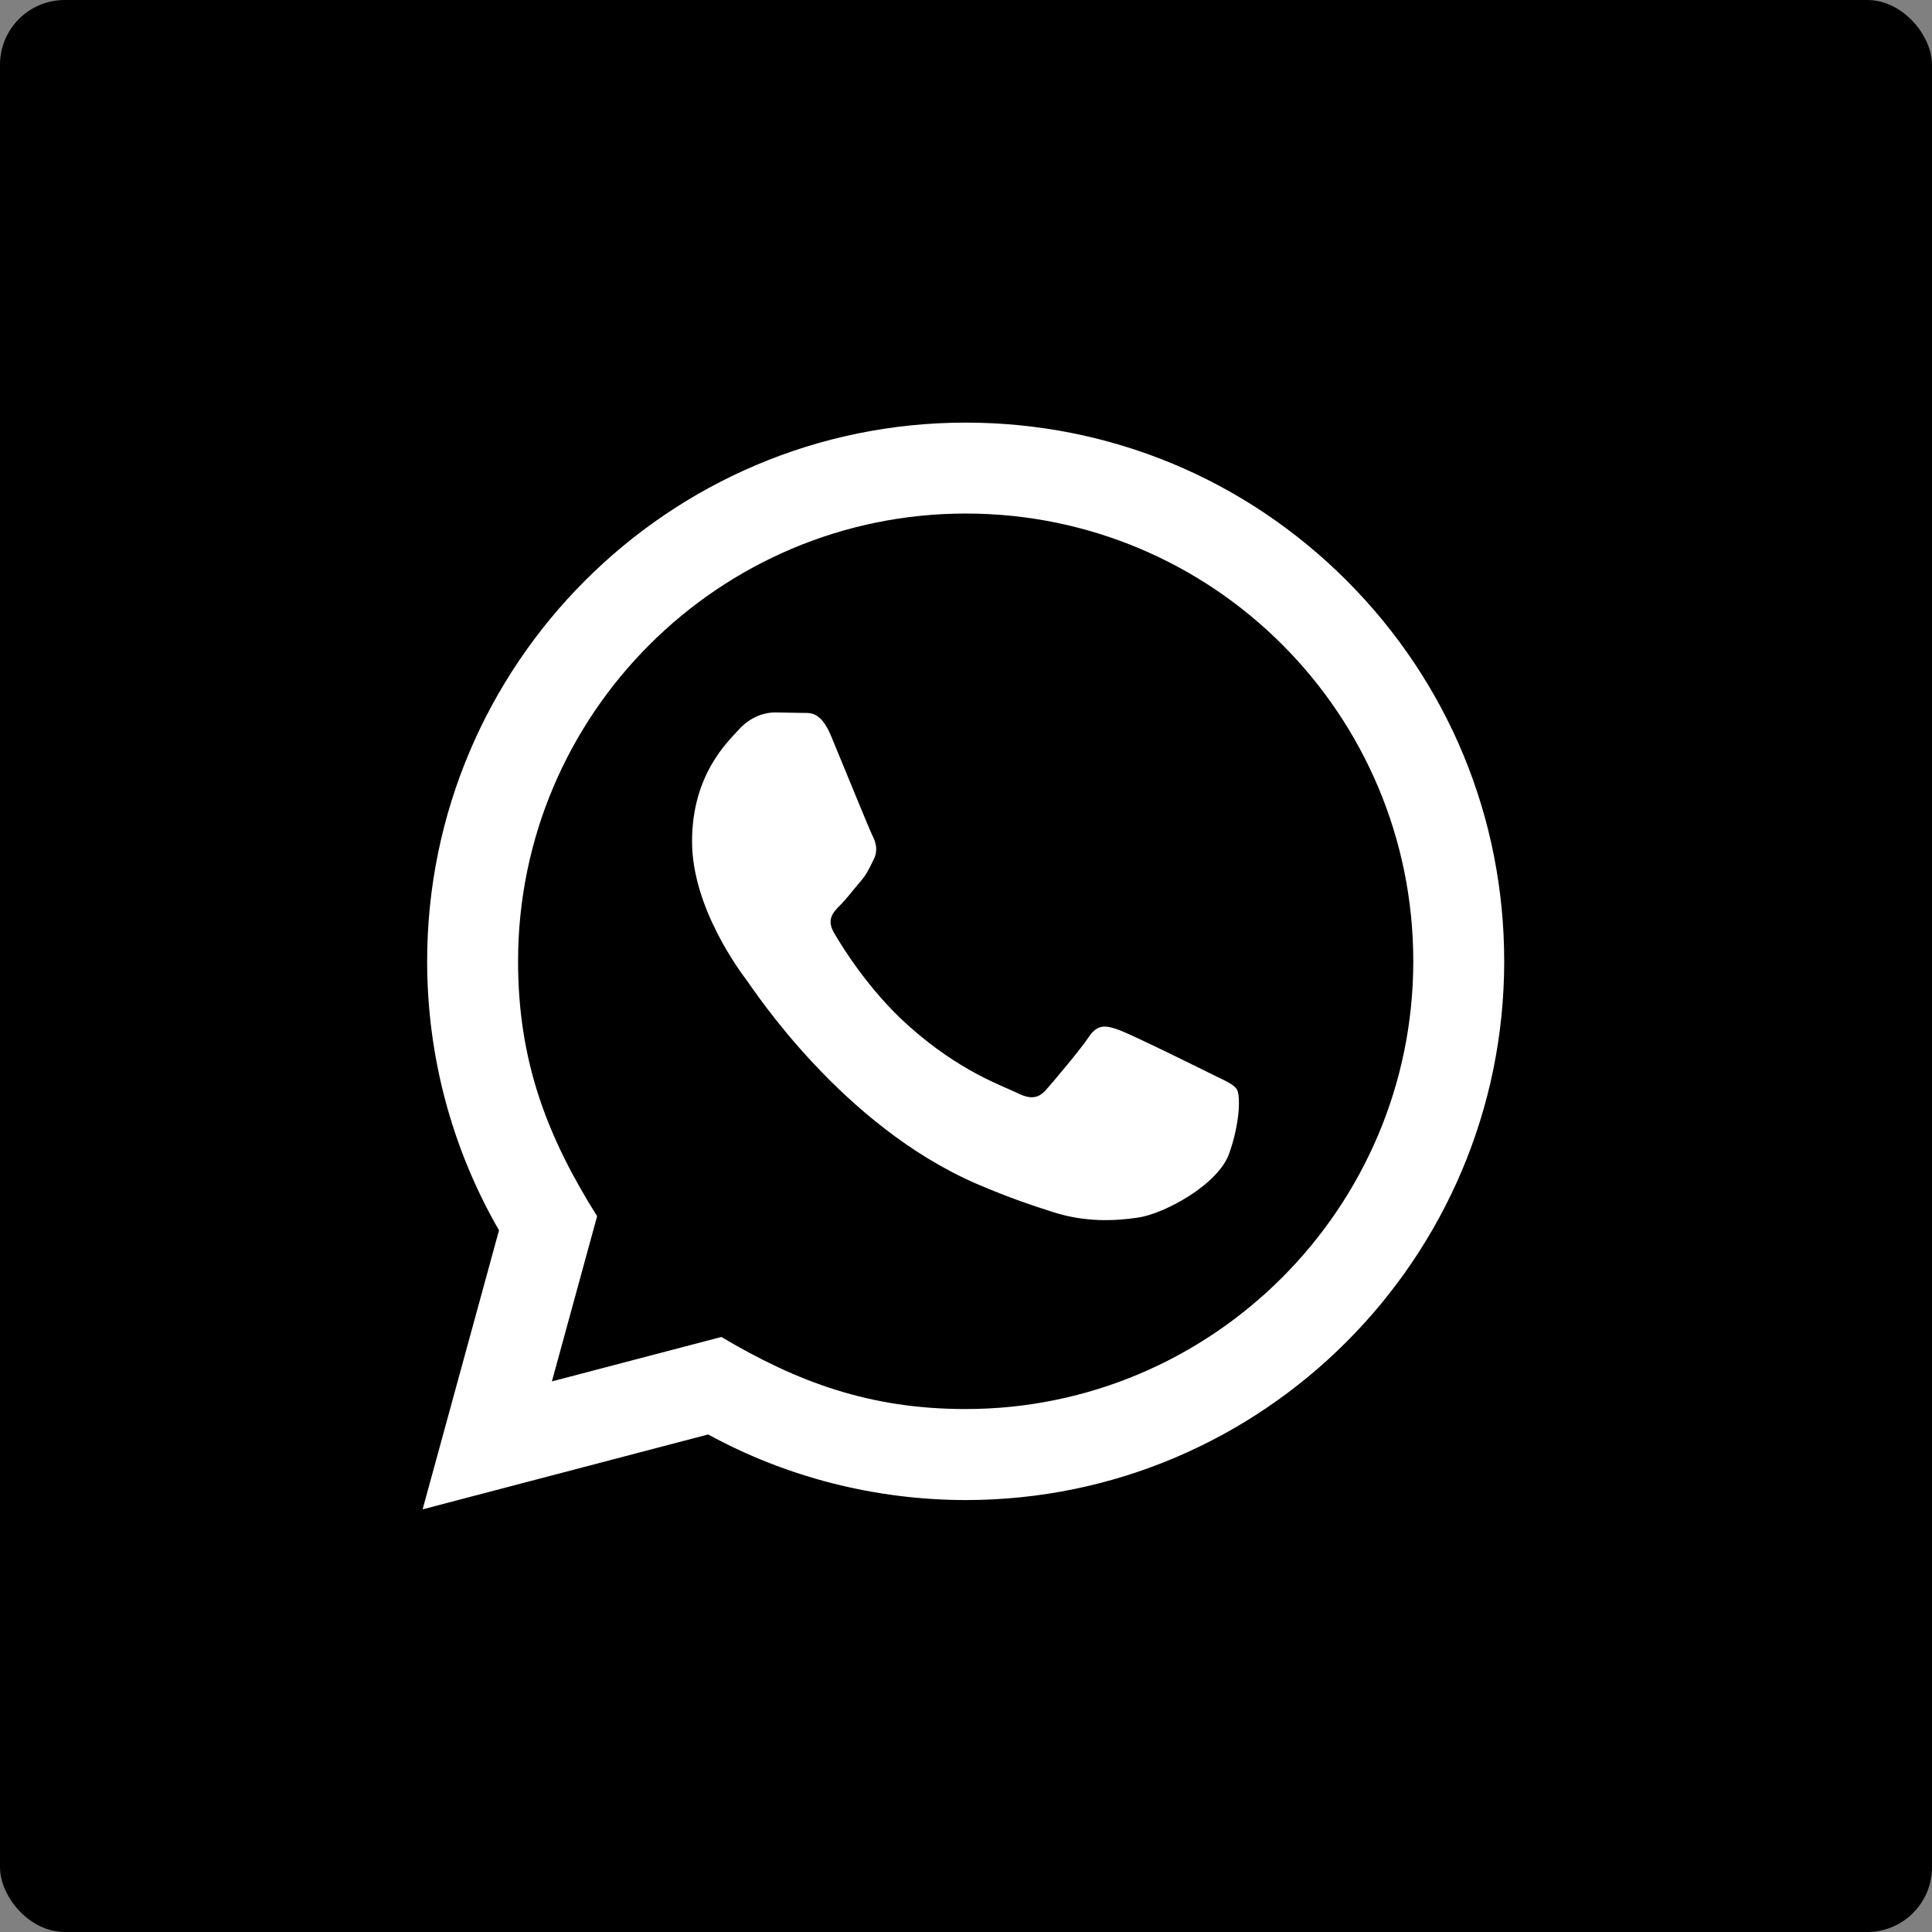
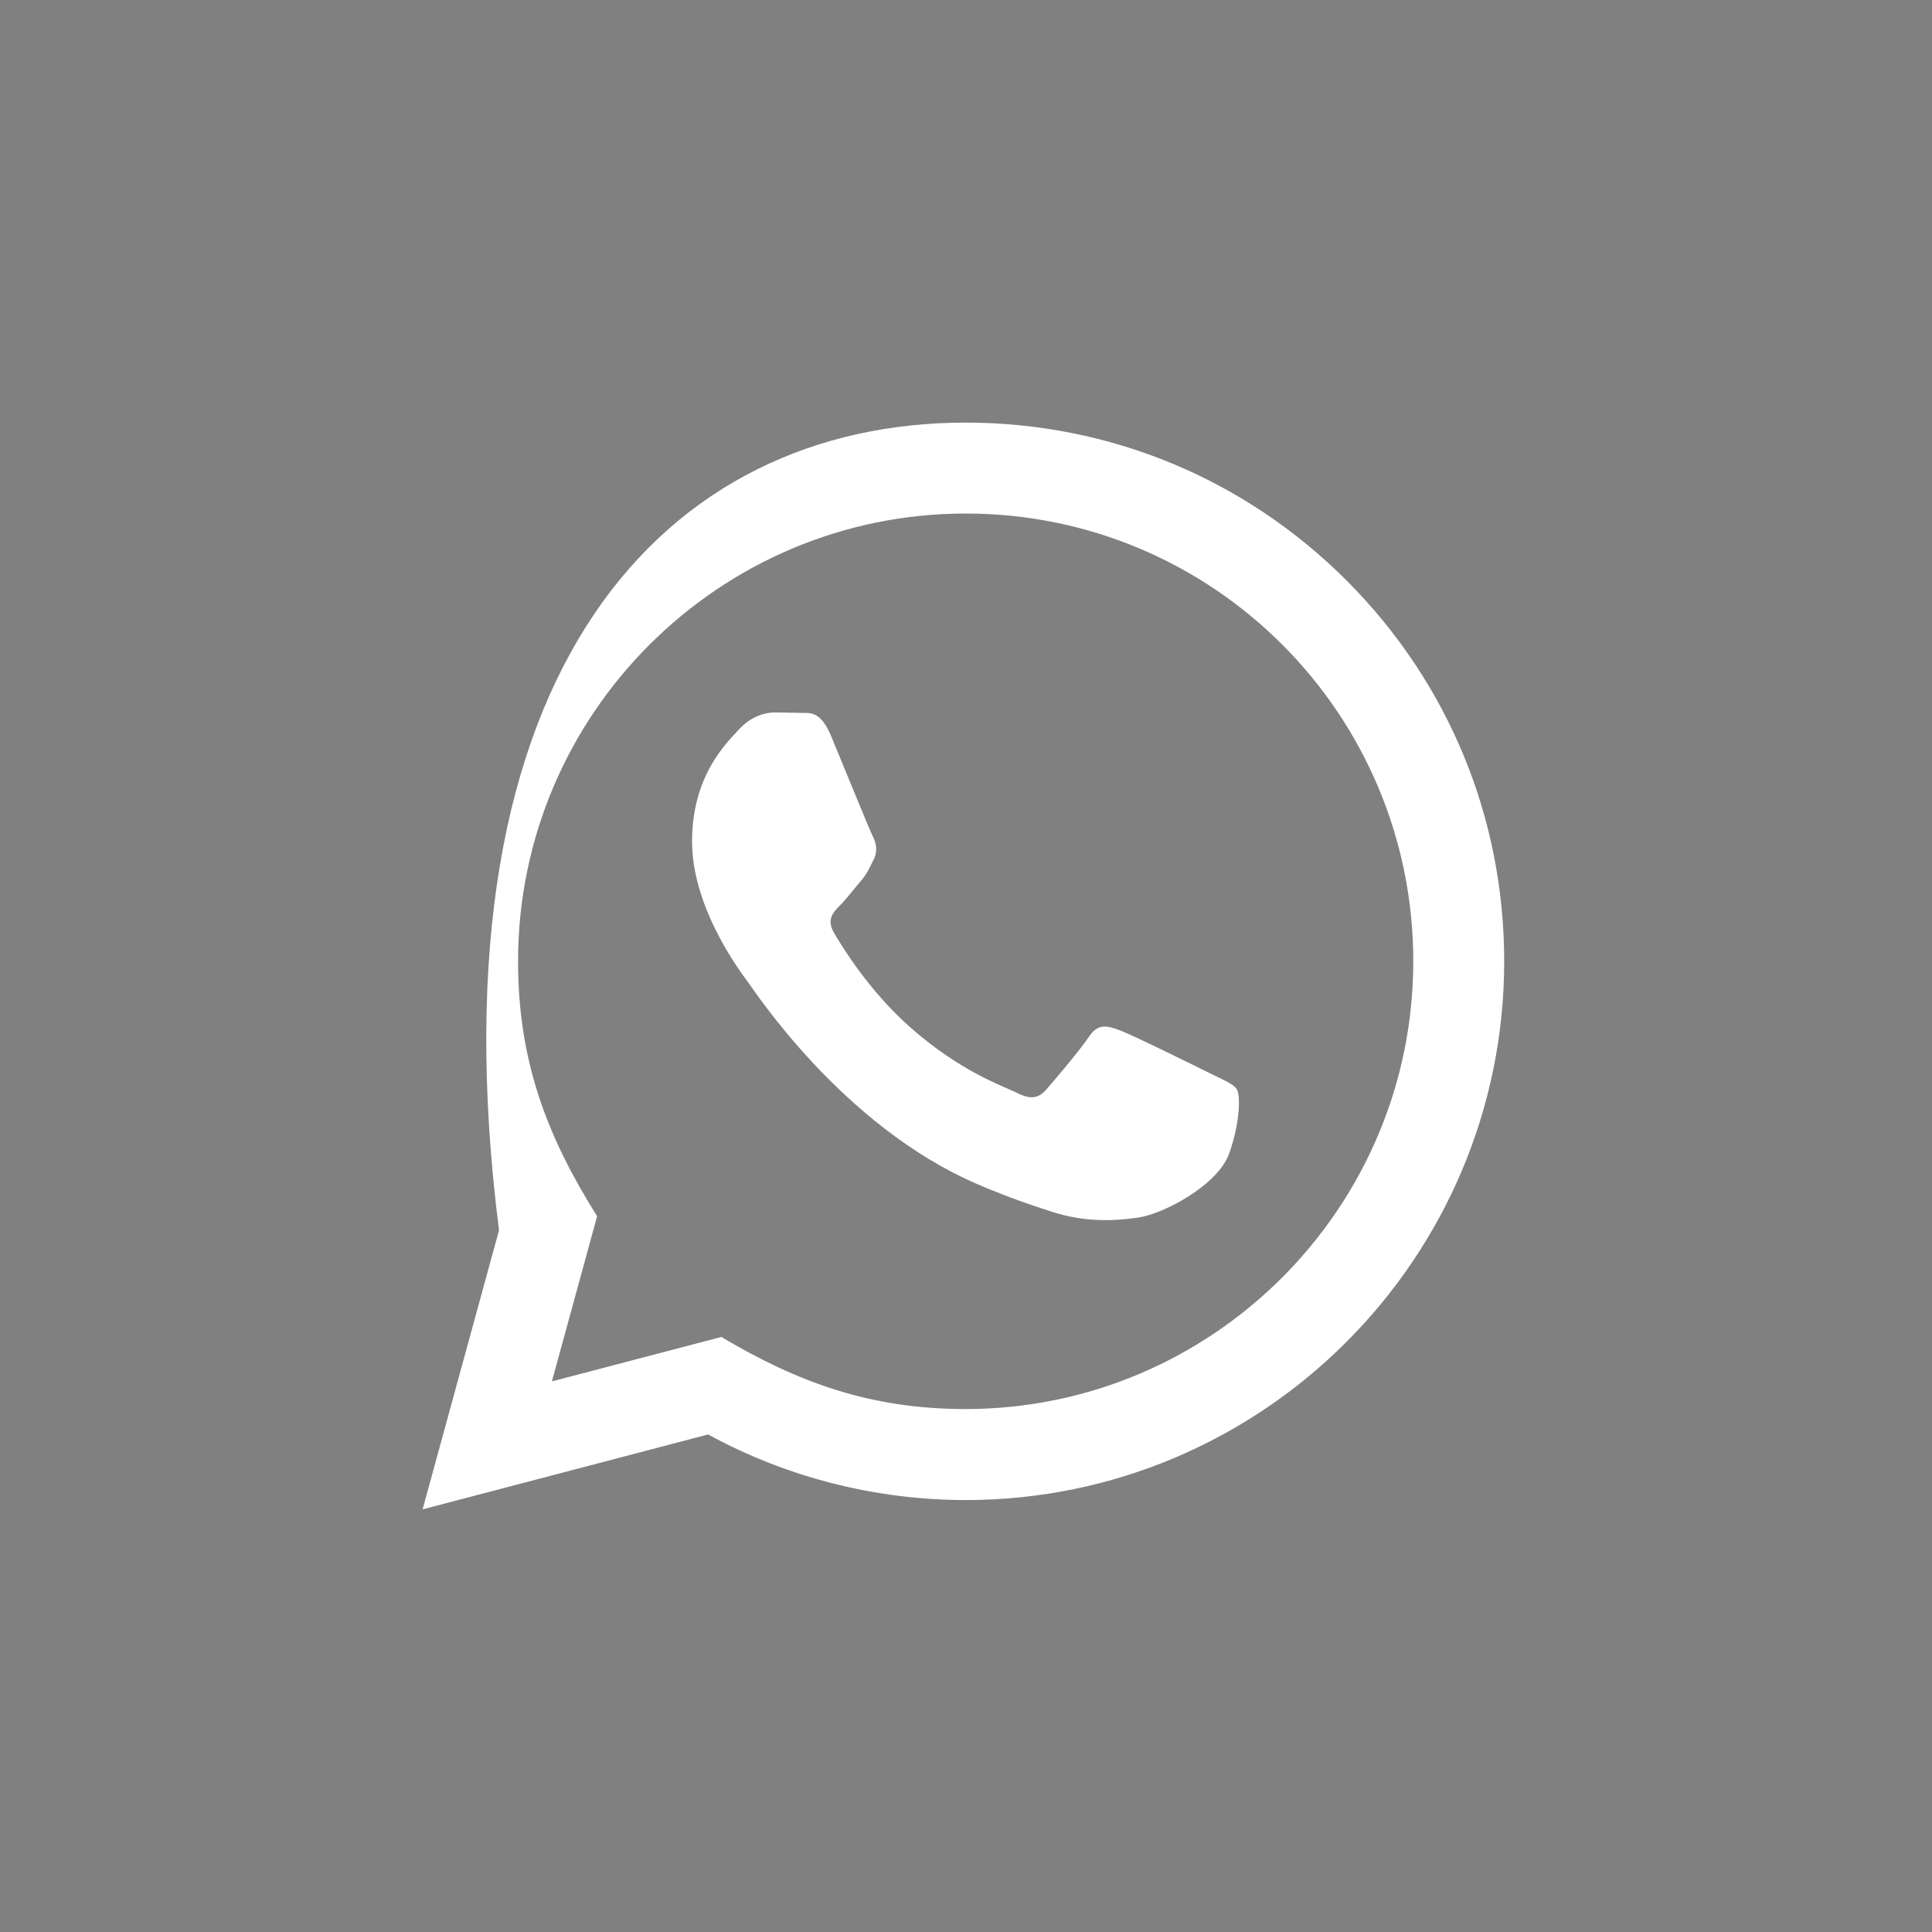
<svg xmlns="http://www.w3.org/2000/svg" viewBox="0 0 44.706 44.706" fill="none">
  <rect x="0" y="0" width="44.706" height="44.706" fill="#808080" stroke="none" />
-   <rect data-figma-bg-blur-radius="12" width="44.706" height="44.706" rx="1.499" fill="black" />
-   <path d="M9.779 34.926L11.547 28.469C10.456 26.579 9.883 24.436 9.884 22.239C9.887 15.369 15.477 9.779 22.345 9.779C25.679 9.78 28.807 11.079 31.161 13.434C33.513 15.789 34.808 18.92 34.807 22.25C34.804 29.121 29.214 34.711 22.345 34.711C20.26 34.709 18.206 34.187 16.386 33.193L9.779 34.926ZM16.692 30.937C18.448 31.98 20.124 32.604 22.341 32.605C28.05 32.605 32.7 27.96 32.703 22.248C32.705 16.525 28.077 11.885 22.35 11.883C16.637 11.883 11.99 16.529 11.988 22.24C11.987 24.571 12.67 26.317 13.817 28.143L12.771 31.965L16.692 30.937ZM28.623 25.212C28.545 25.082 28.338 25.005 28.025 24.849C27.714 24.693 26.184 23.939 25.898 23.835C25.613 23.732 25.405 23.679 25.196 23.992C24.989 24.303 24.392 25.005 24.211 25.212C24.029 25.42 23.847 25.446 23.536 25.29C23.225 25.134 22.221 24.806 21.032 23.744C20.106 22.919 19.481 21.899 19.3 21.587C19.118 21.276 19.281 21.107 19.436 20.952C19.576 20.813 19.747 20.588 19.903 20.406C20.061 20.226 20.113 20.096 20.217 19.887C20.321 19.68 20.27 19.498 20.191 19.341C20.113 19.186 19.49 17.653 19.231 17.03C18.978 16.423 18.721 16.505 18.53 16.496L17.933 16.485C17.726 16.485 17.388 16.563 17.103 16.875C16.818 17.187 16.014 17.94 16.014 19.472C16.014 21.005 17.13 22.486 17.285 22.693C17.441 22.901 19.48 26.046 22.603 27.395C23.346 27.716 23.927 27.907 24.378 28.051C25.124 28.287 25.803 28.254 26.34 28.174C26.938 28.085 28.182 27.421 28.442 26.694C28.701 25.966 28.701 25.342 28.623 25.212Z" fill="white" />
+   <path d="M9.779 34.926L11.547 28.469C9.887 15.369 15.477 9.779 22.345 9.779C25.679 9.78 28.807 11.079 31.161 13.434C33.513 15.789 34.808 18.92 34.807 22.25C34.804 29.121 29.214 34.711 22.345 34.711C20.26 34.709 18.206 34.187 16.386 33.193L9.779 34.926ZM16.692 30.937C18.448 31.98 20.124 32.604 22.341 32.605C28.05 32.605 32.7 27.96 32.703 22.248C32.705 16.525 28.077 11.885 22.35 11.883C16.637 11.883 11.99 16.529 11.988 22.24C11.987 24.571 12.67 26.317 13.817 28.143L12.771 31.965L16.692 30.937ZM28.623 25.212C28.545 25.082 28.338 25.005 28.025 24.849C27.714 24.693 26.184 23.939 25.898 23.835C25.613 23.732 25.405 23.679 25.196 23.992C24.989 24.303 24.392 25.005 24.211 25.212C24.029 25.42 23.847 25.446 23.536 25.29C23.225 25.134 22.221 24.806 21.032 23.744C20.106 22.919 19.481 21.899 19.3 21.587C19.118 21.276 19.281 21.107 19.436 20.952C19.576 20.813 19.747 20.588 19.903 20.406C20.061 20.226 20.113 20.096 20.217 19.887C20.321 19.68 20.27 19.498 20.191 19.341C20.113 19.186 19.49 17.653 19.231 17.03C18.978 16.423 18.721 16.505 18.53 16.496L17.933 16.485C17.726 16.485 17.388 16.563 17.103 16.875C16.818 17.187 16.014 17.94 16.014 19.472C16.014 21.005 17.13 22.486 17.285 22.693C17.441 22.901 19.48 26.046 22.603 27.395C23.346 27.716 23.927 27.907 24.378 28.051C25.124 28.287 25.803 28.254 26.34 28.174C26.938 28.085 28.182 27.421 28.442 26.694C28.701 25.966 28.701 25.342 28.623 25.212Z" fill="white" />
  <defs>
    <clipPath id="bgblur_0_2028_968_clip_path" transform="translate(48.047 48.047)">
      <rect width="44.706" height="44.706" rx="1.499" />
    </clipPath>
  </defs>
</svg>